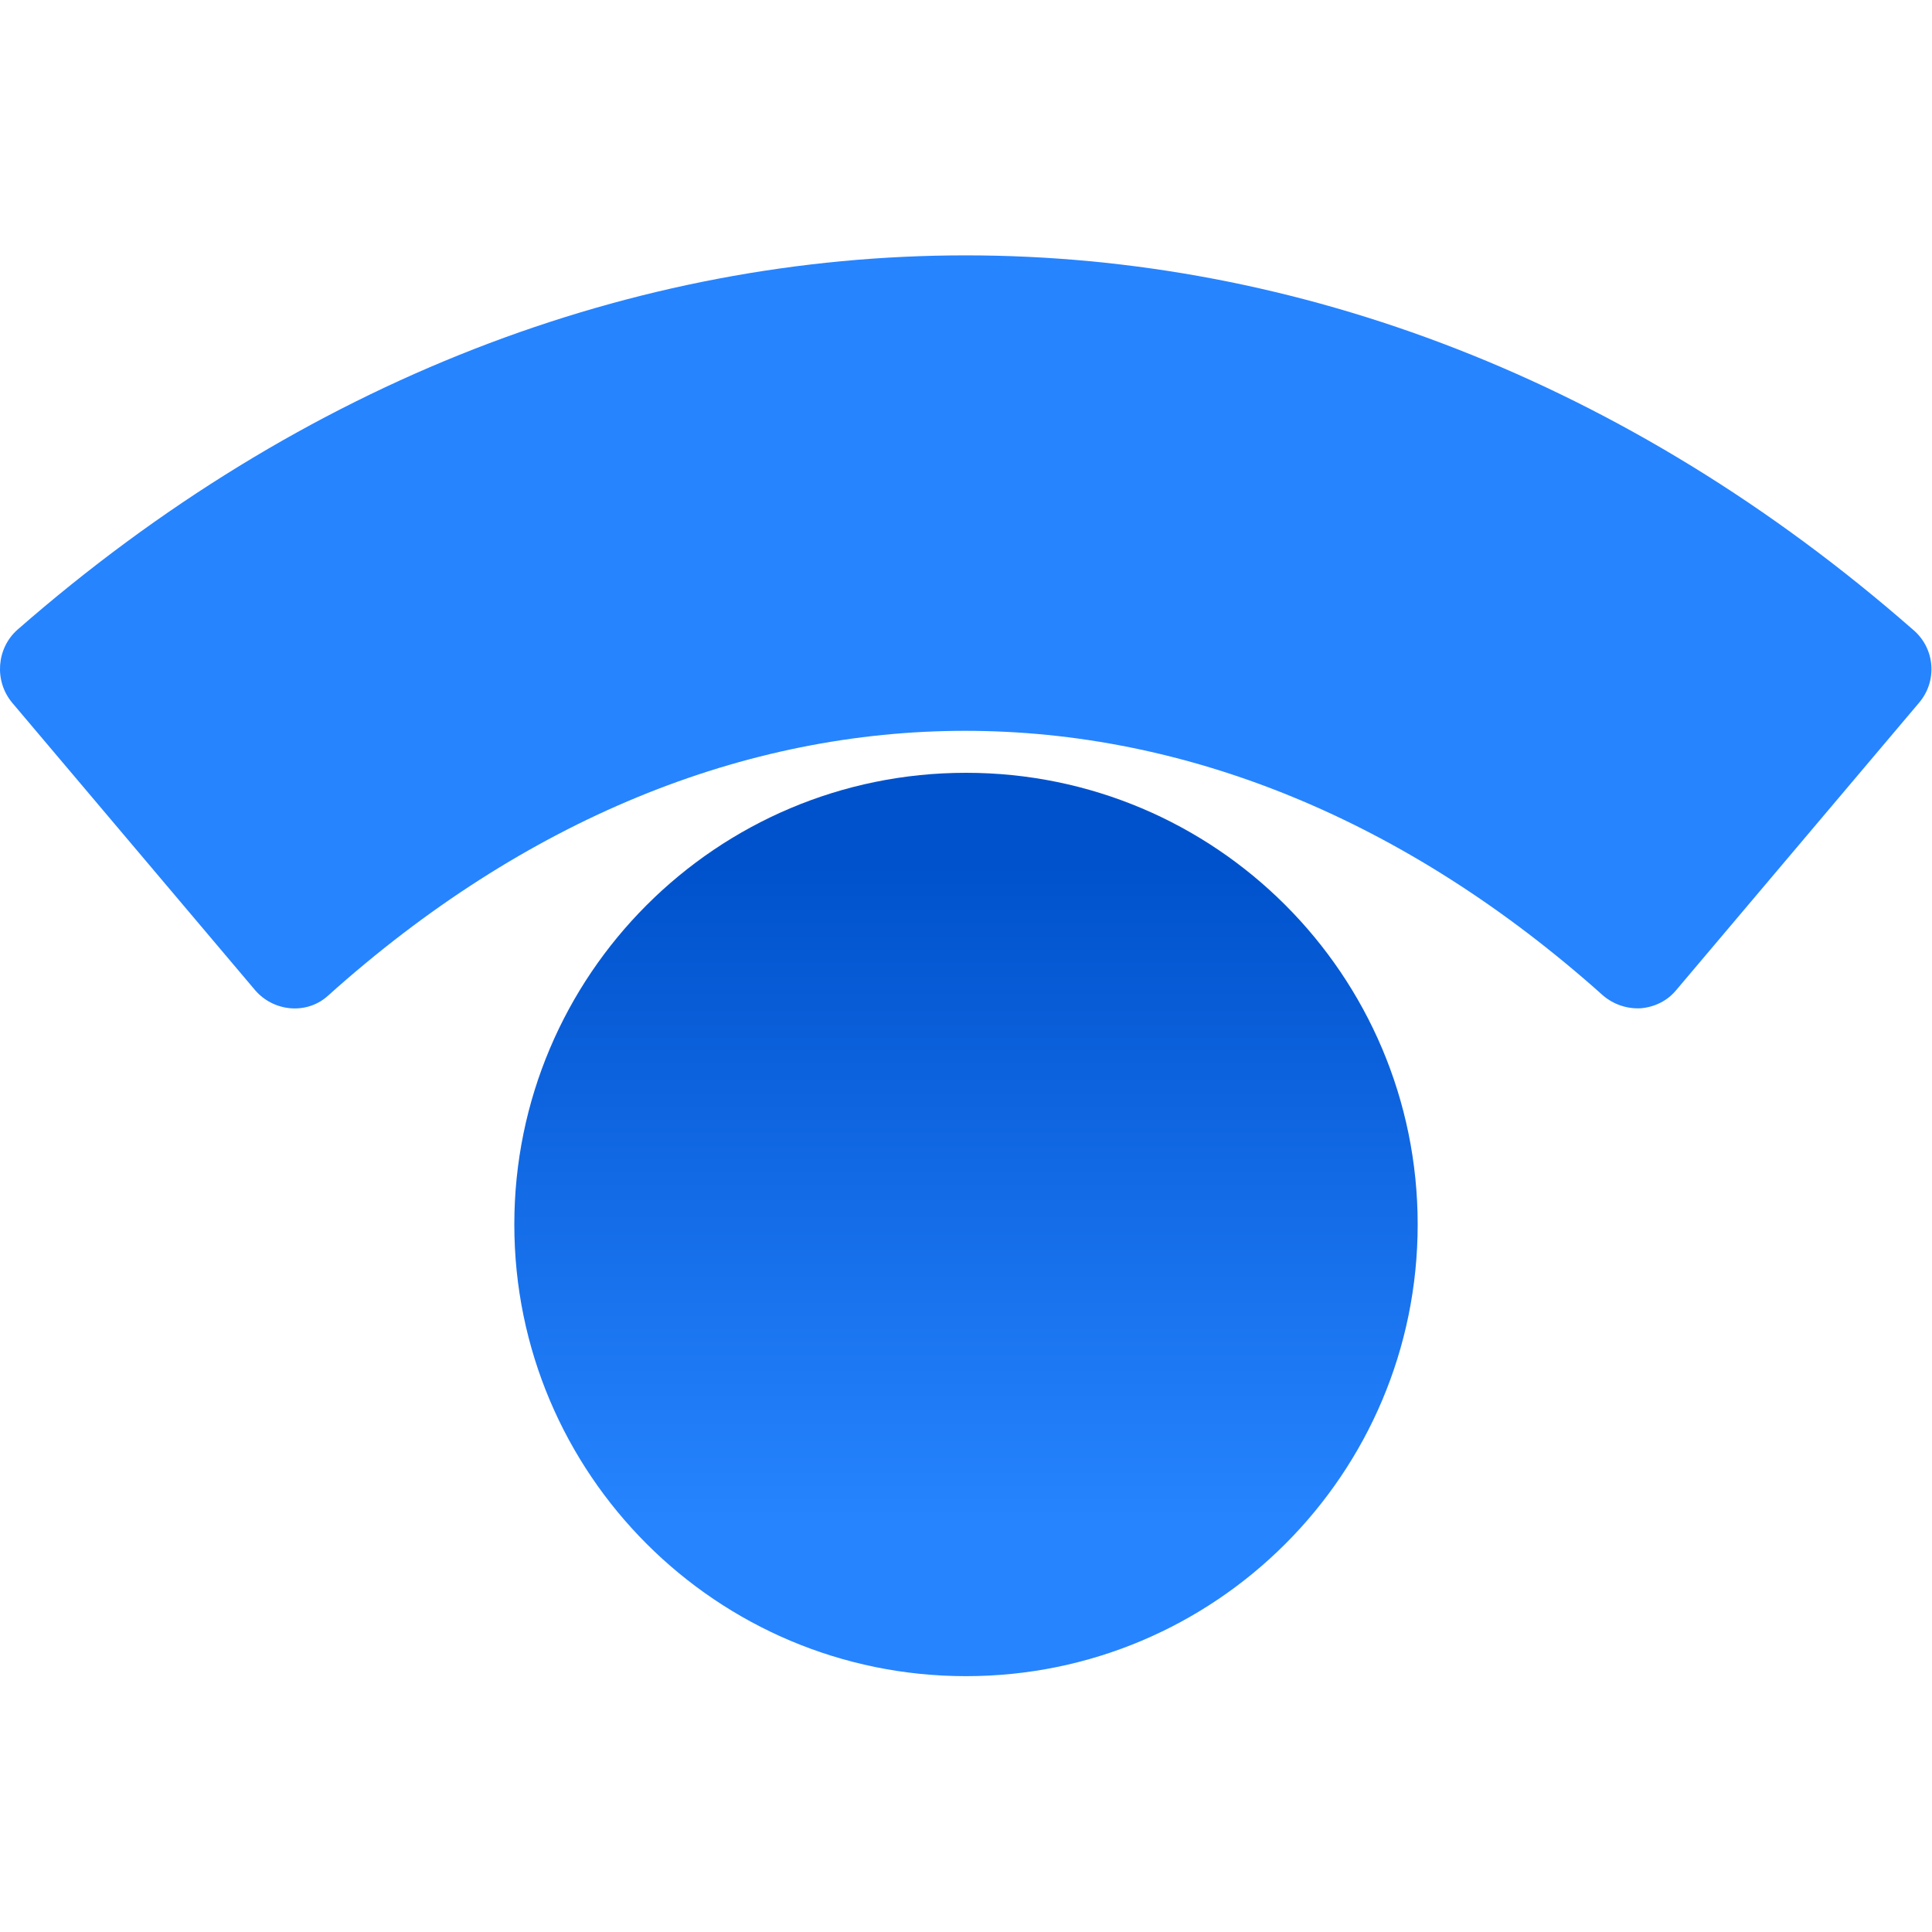
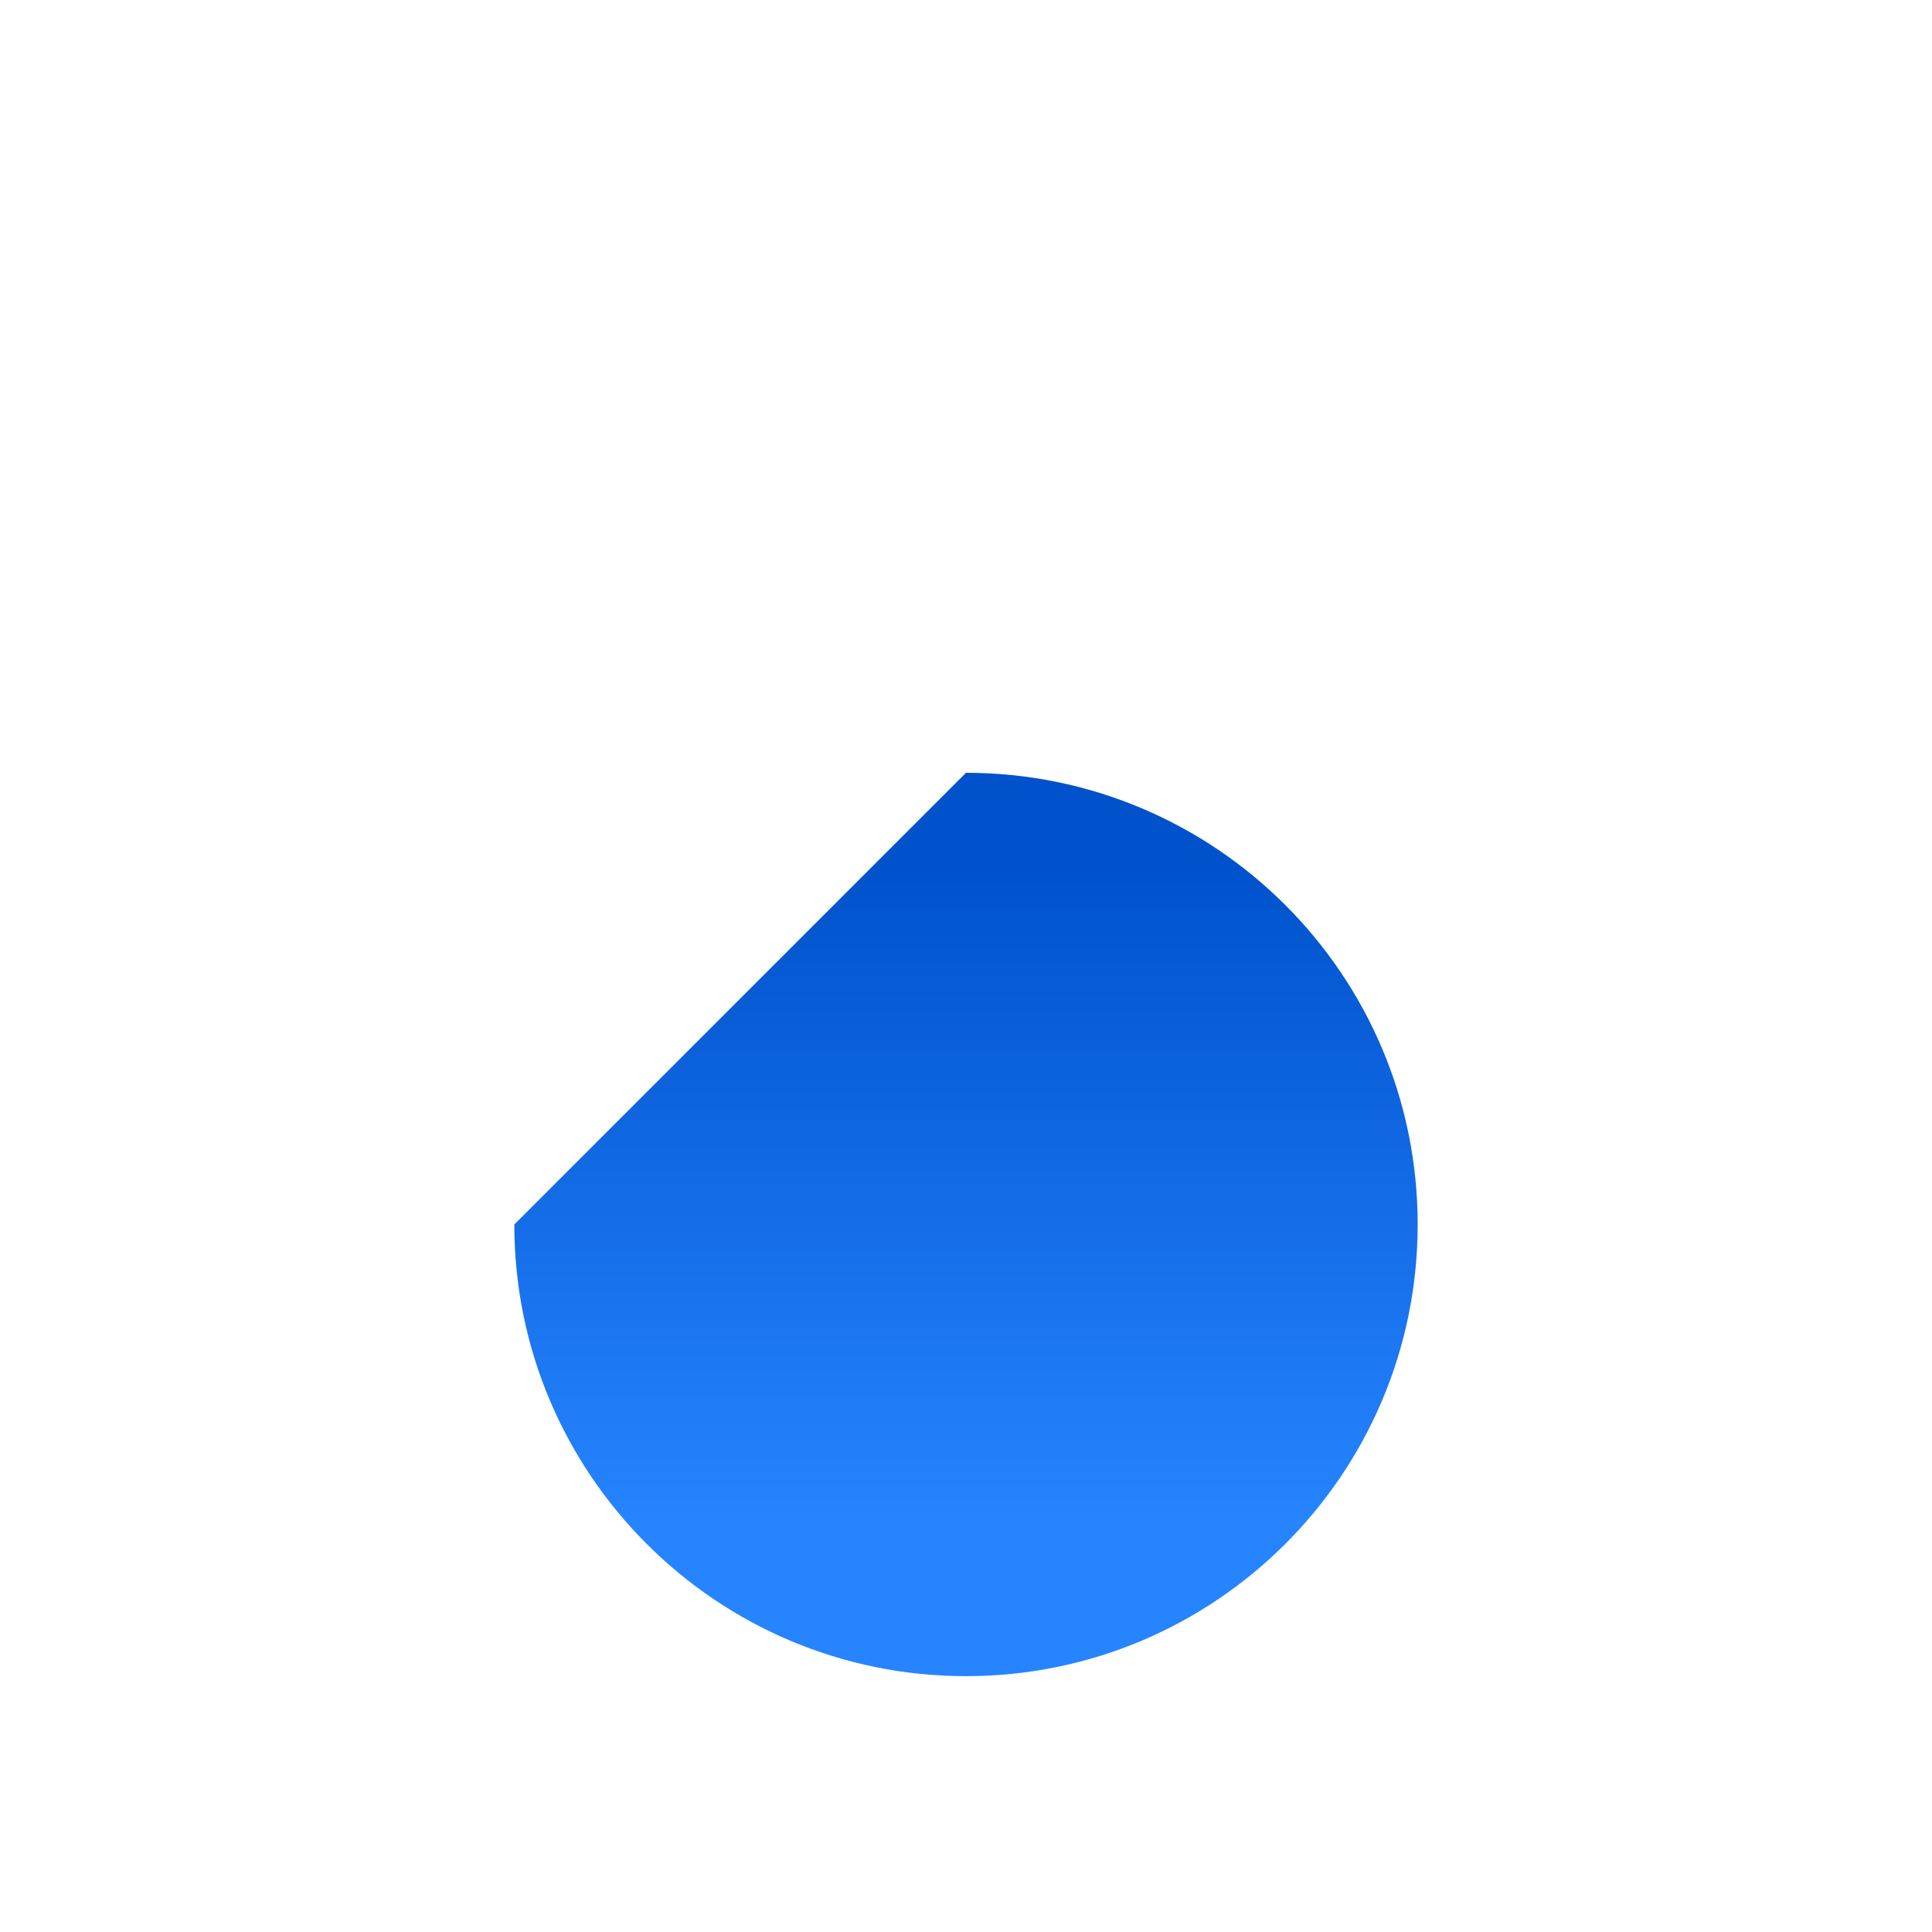
<svg xmlns="http://www.w3.org/2000/svg" version="1.1" id="Layer_1" x="0px" y="0px" viewBox="0 0 512 512" style="enable-background:new 0 0 512 512;" xml:space="preserve">
  <style type="text/css">
	.st0{fill:url(#SVGID_1_);}
	.st1{fill:#2684FF;}
</style>
  <g>
    <linearGradient id="SVGID_1_" gradientUnits="userSpaceOnUse" x1="-0.837" y1="514.409" x2="1.163" y2="514.409" gradientTransform="matrix(6.494115e-15 -106.057 106.057 6.494115e-15 -54300.66 314.323)">
      <stop offset="0" style="stop-color:#2684FF" />
      <stop offset="0.82" style="stop-color:#0052CC" />
      <stop offset="1" style="stop-color:#0052CC" />
    </linearGradient>
-     <path class="st0" d="M256,204.8c66.1,0,119.7,53.6,119.7,119.7c0,66.1-53.6,119.7-119.7,119.7s-119.7-53.6-119.7-119.7   C136.3,258.4,189.9,204.8,256,204.8z" />
-     <path class="st1" d="M3.2,186.2l64.4,76.2c2.4,2.8,5.8,4.5,9.4,4.8c3.7,0.3,7.3-0.9,10-3.4c104.2-93.5,233.3-93.5,337.8,0   c2.8,2.4,6.4,3.6,10,3.4c3.7-0.3,7.1-2,9.4-4.8l64.4-76.2c4.9-5.8,4.2-14.4-1.6-19.3c-151-132.3-351.1-132.3-502.4,0   C-0.9,171.8-1.6,180.4,3.2,186.2z" />
+     <path class="st0" d="M256,204.8c66.1,0,119.7,53.6,119.7,119.7c0,66.1-53.6,119.7-119.7,119.7s-119.7-53.6-119.7-119.7   z" />
  </g>
</svg>